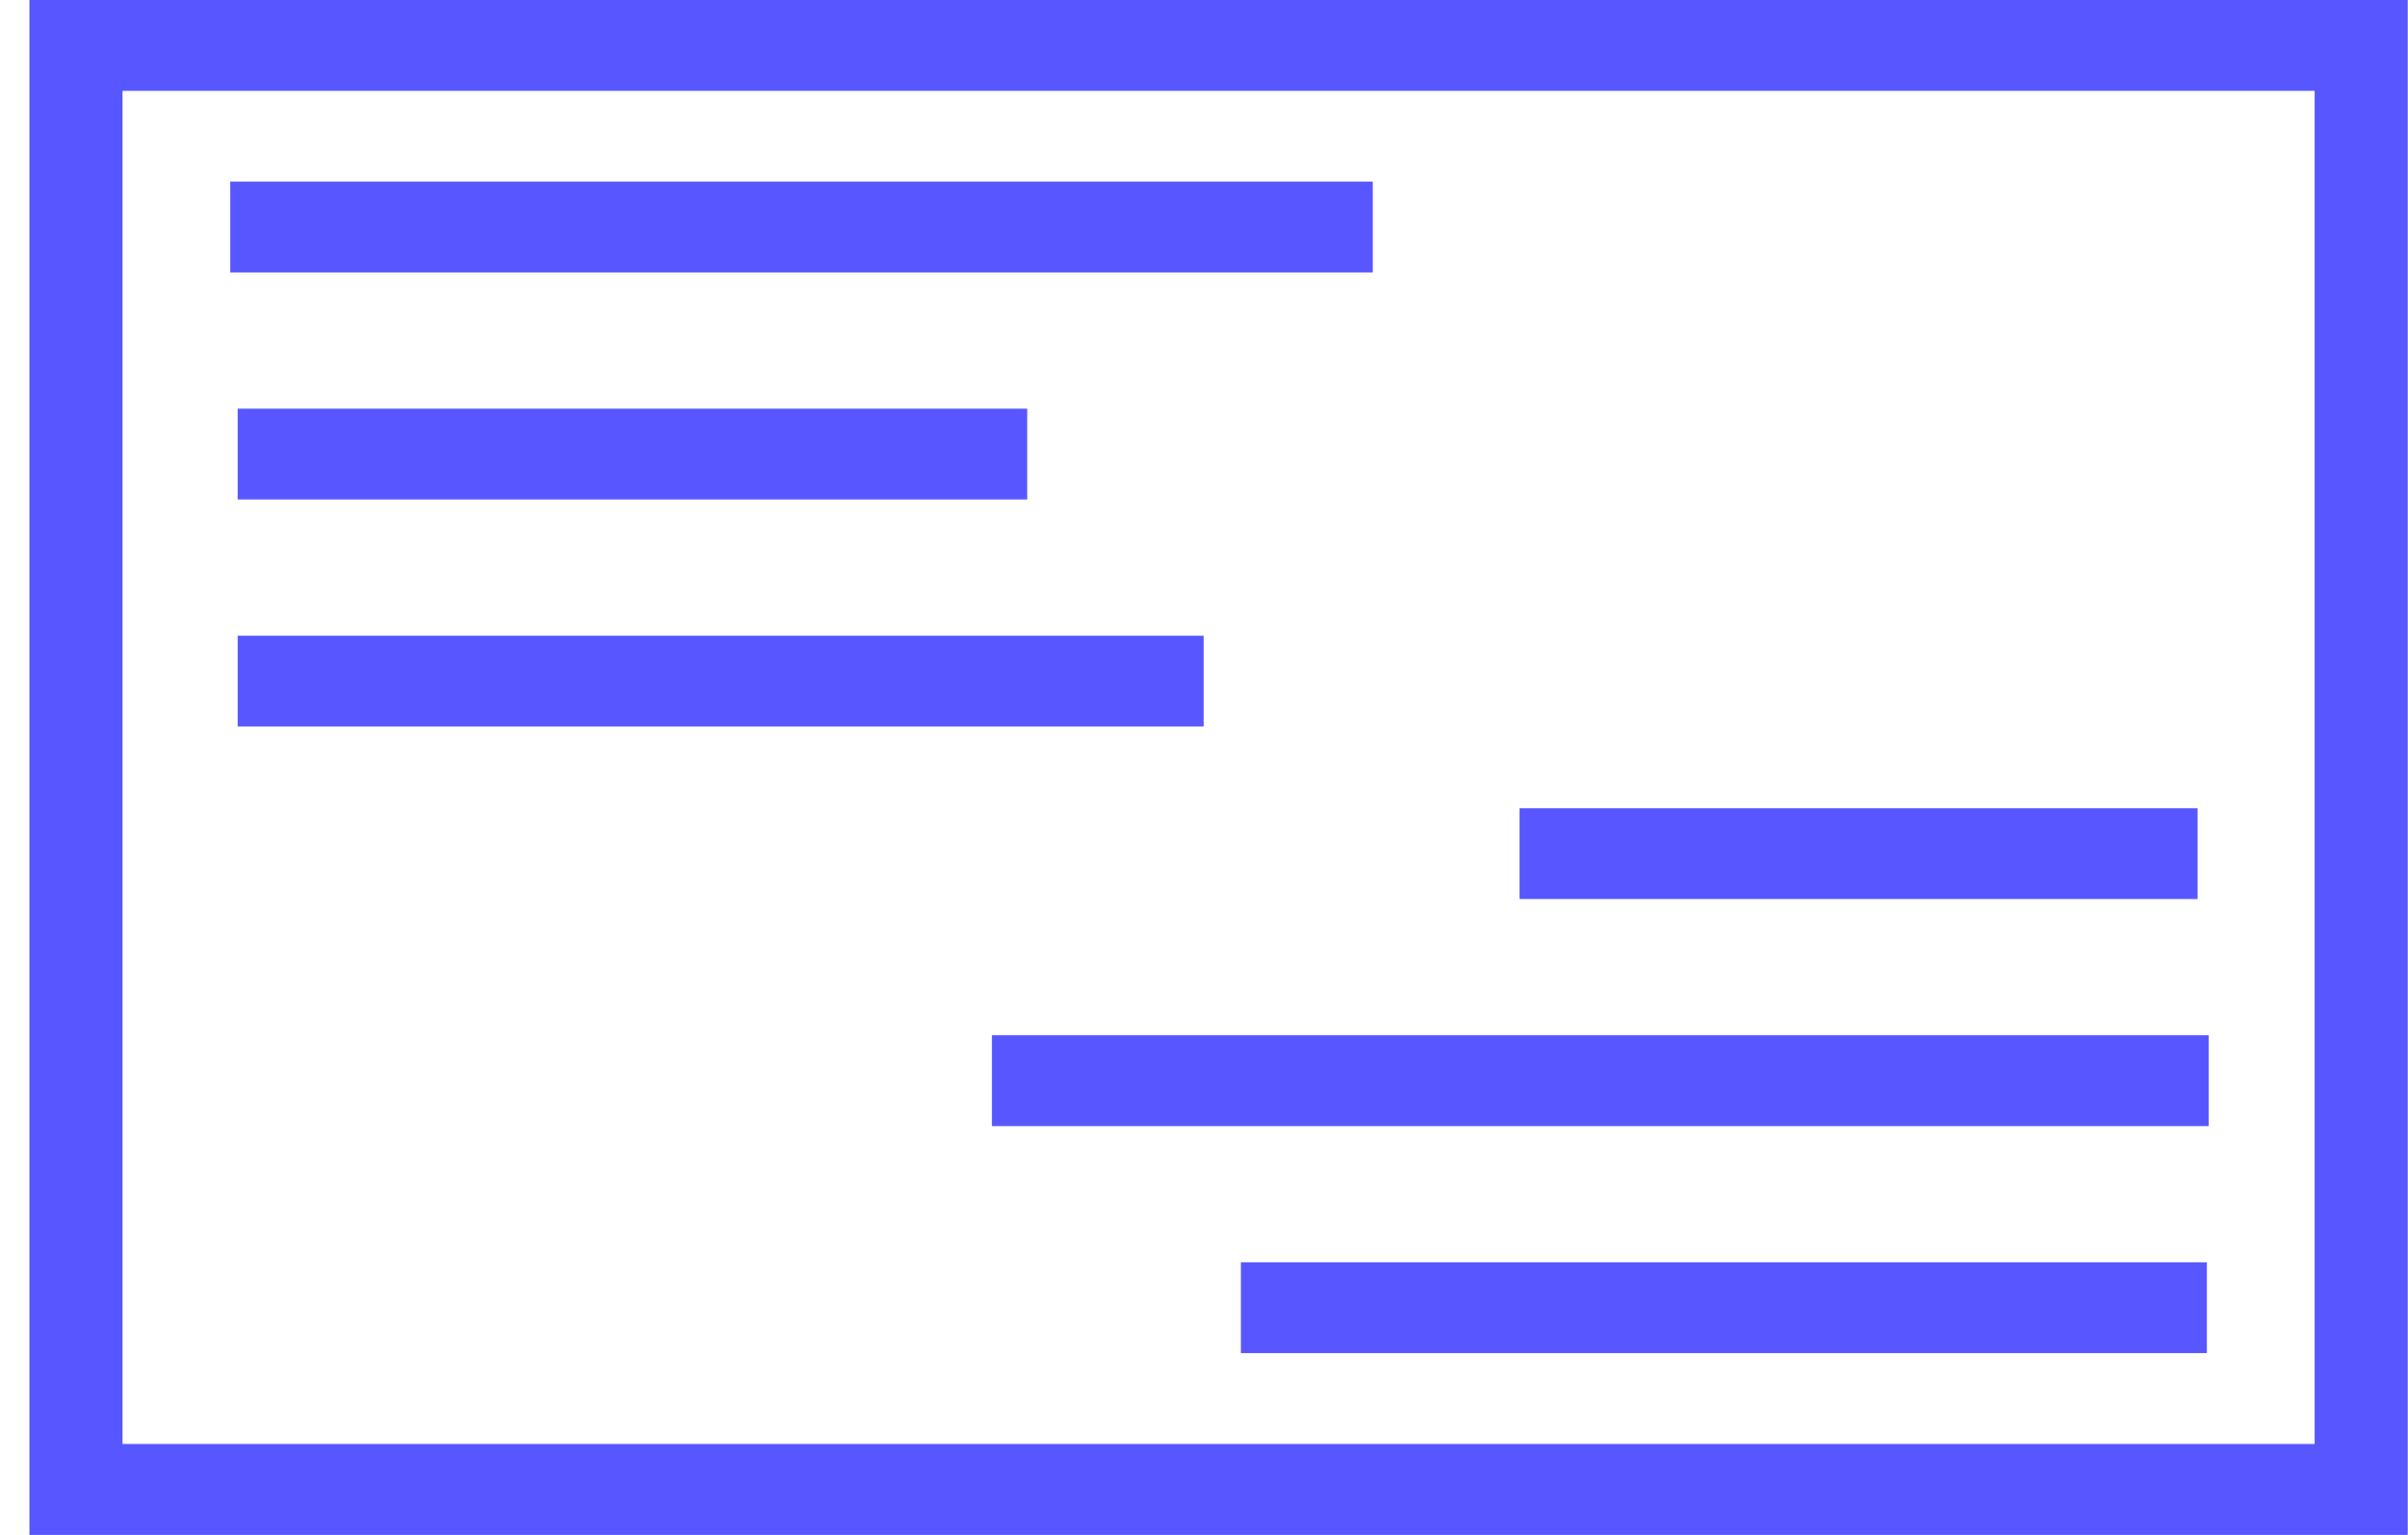
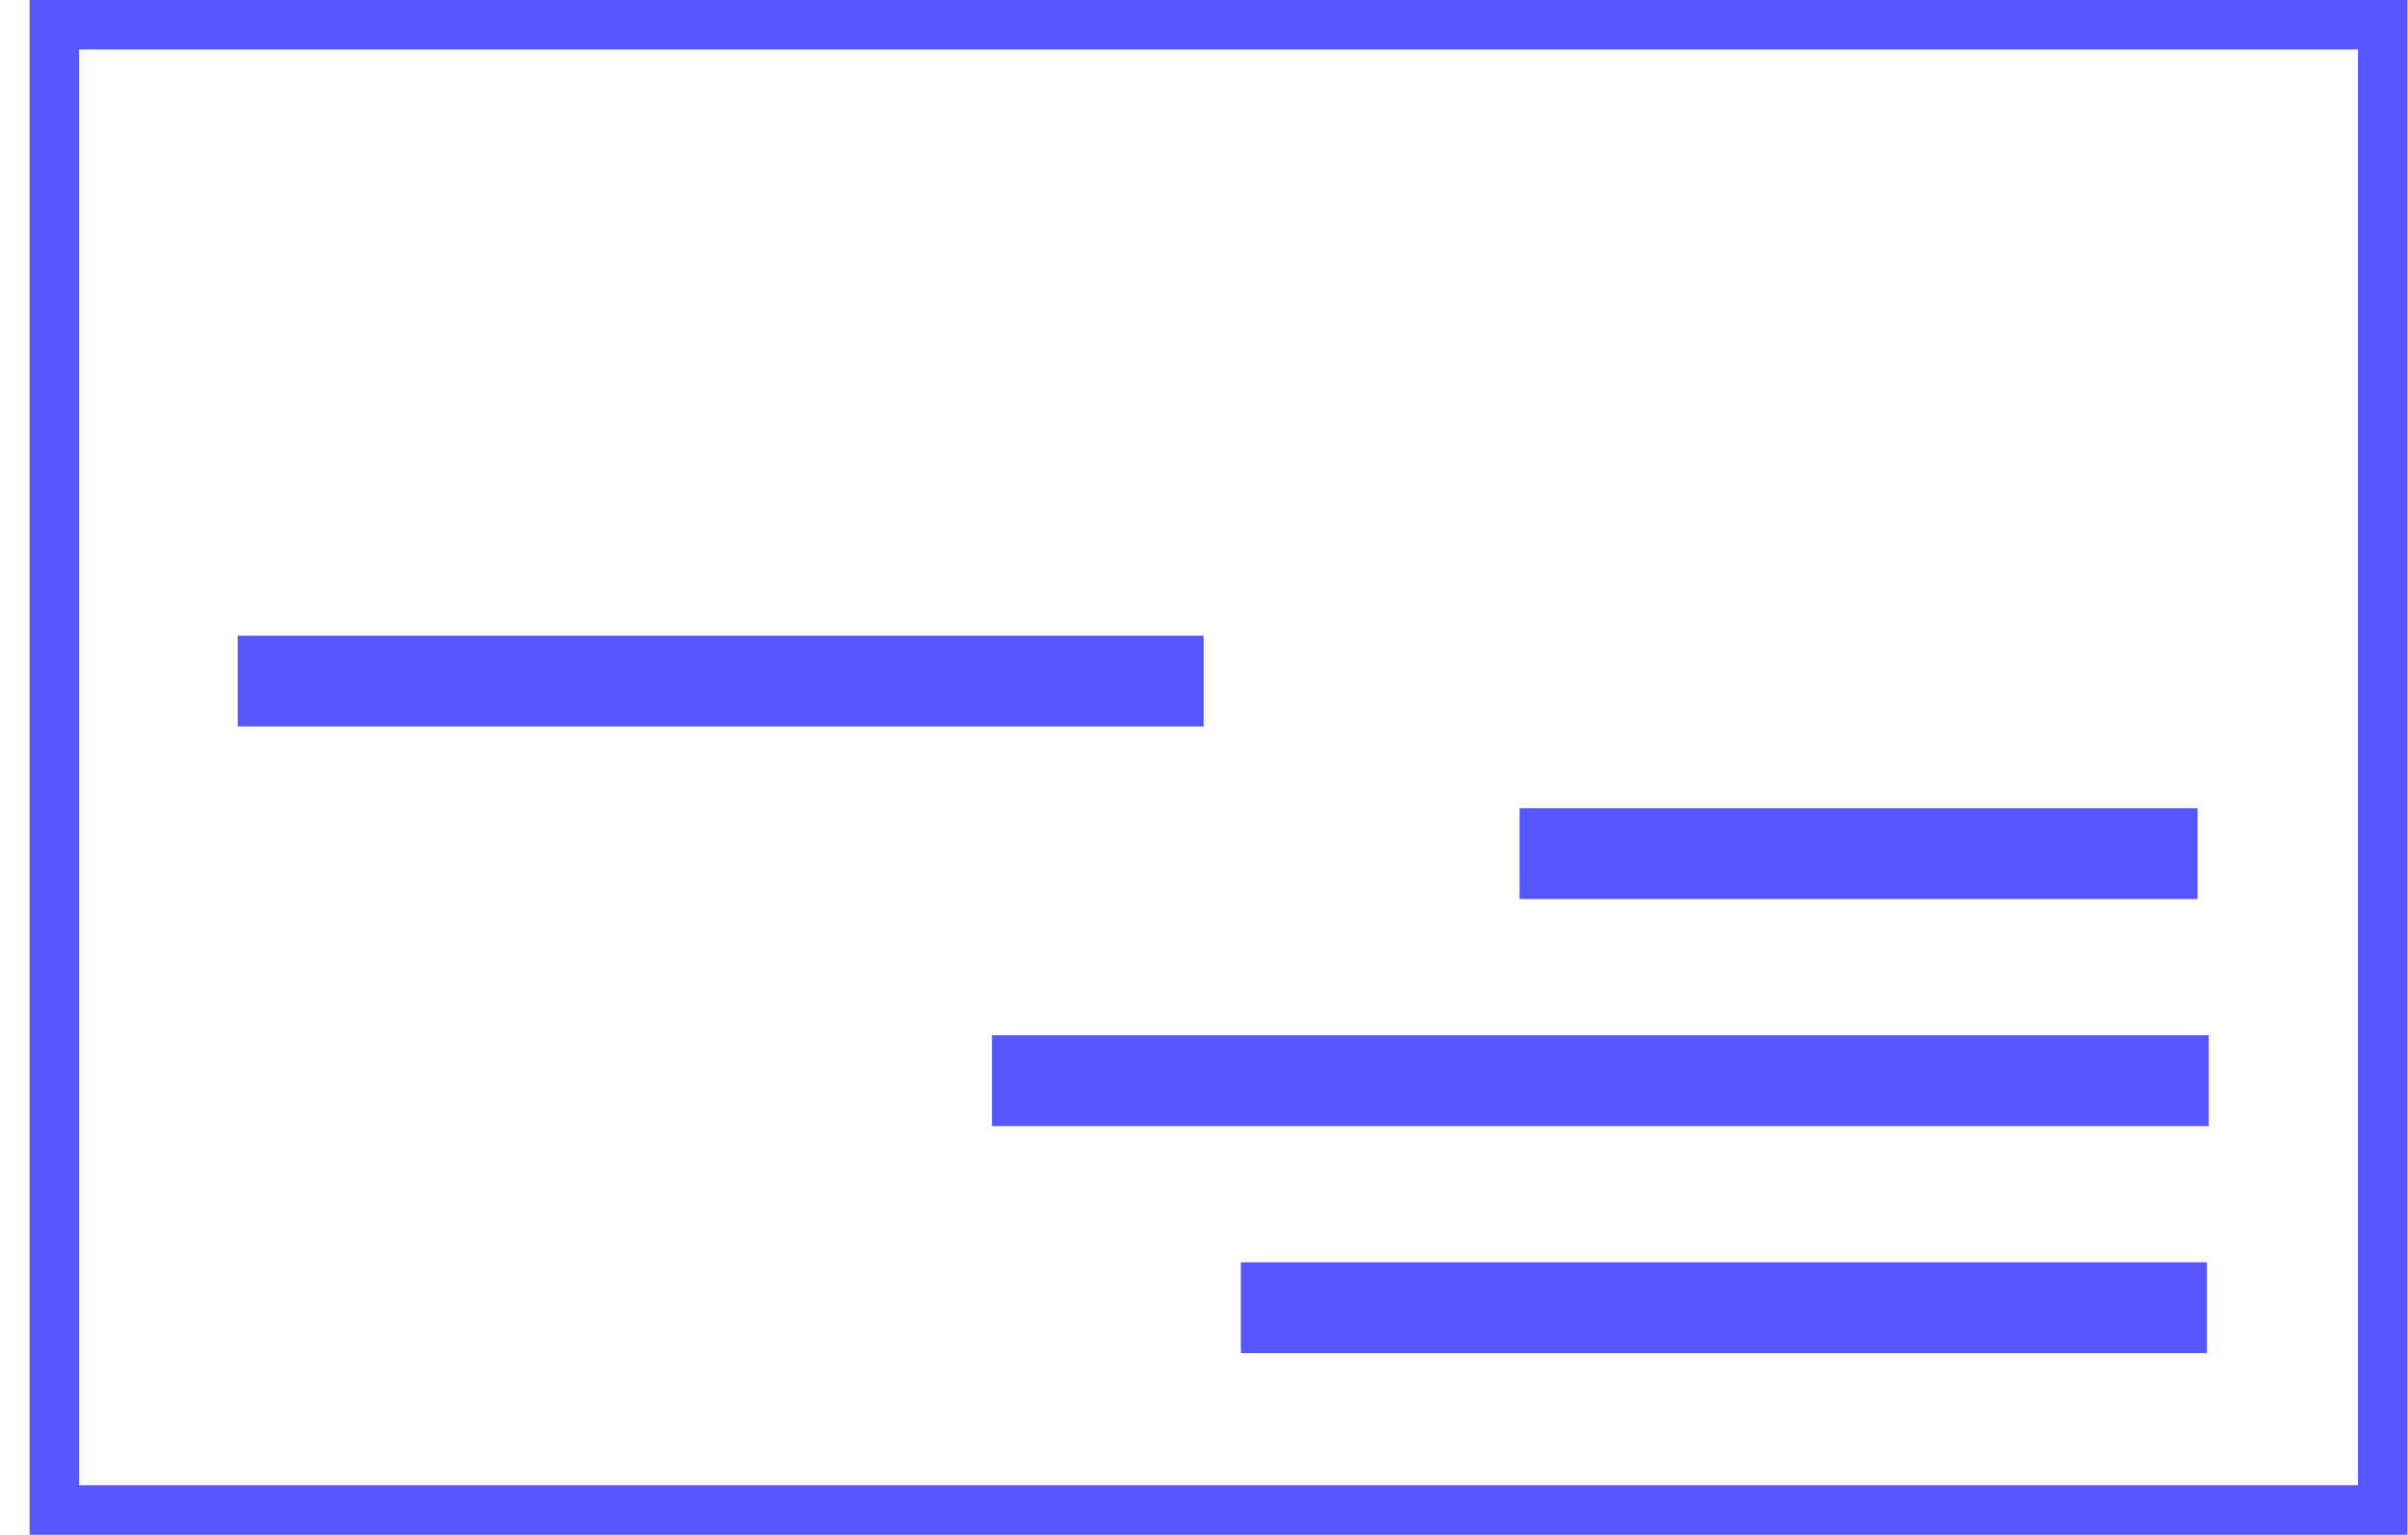
<svg xmlns="http://www.w3.org/2000/svg" width="80" height="51" viewBox="0 0 80 51" fill="none">
-   <path d="M79.984 51H0.984V0H79.984V51ZM4.07 47.982H76.898V3.018H4.07V47.982Z" fill="#5857FF" />
-   <path d="M45.607 6.035H7.65V9.053H45.607V6.035Z" fill="#5857FF" />
-   <path d="M34.127 13.58H7.896V16.597H34.127V13.58Z" fill="#5857FF" />
  <path d="M39.99 21.125H7.896V24.142H39.99V21.125Z" fill="#5857FF" />
  <path d="M73.01 26.857H50.482V29.875H73.01V26.857Z" fill="#5857FF" />
  <path d="M73.38 34.402H32.954V37.42H73.38V34.402Z" fill="#5857FF" />
  <path d="M73.318 41.946H41.225V44.964H73.318V41.946Z" fill="#5857FF" />
  <rect x="1.806" y="0.823" width="77.355" height="49.355" stroke="#5857FF" stroke-width="1.645" />
</svg>